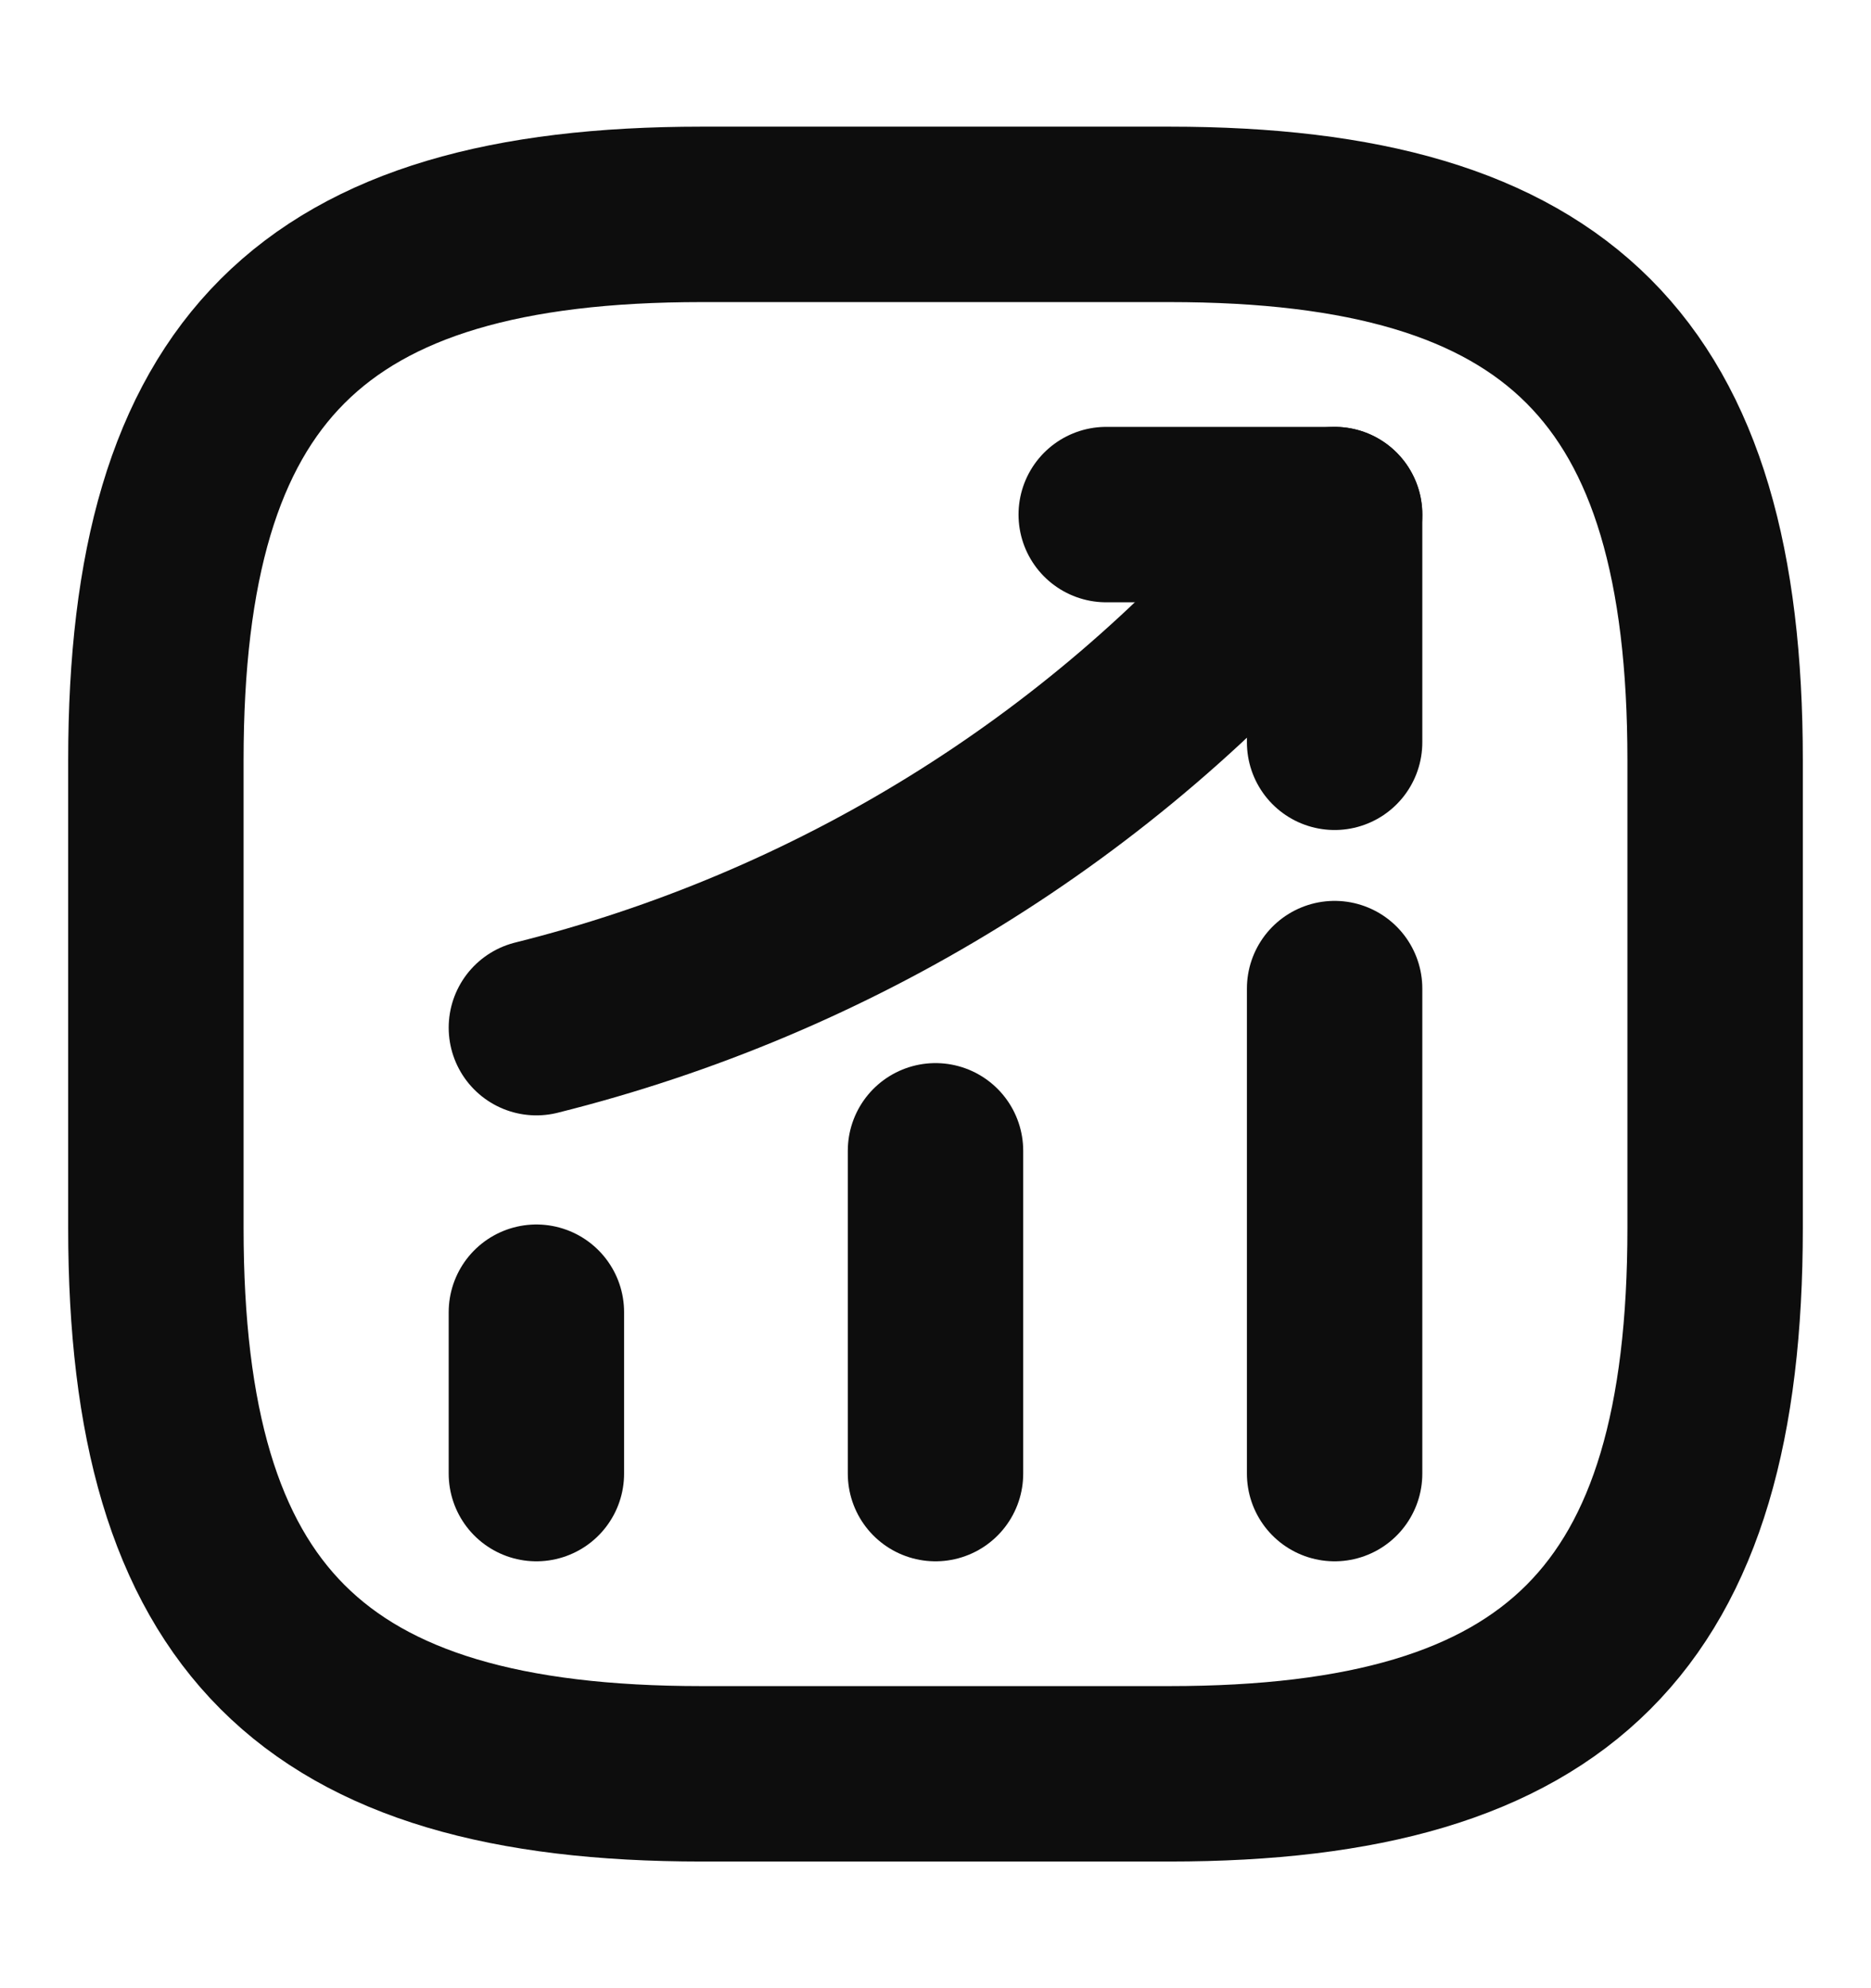
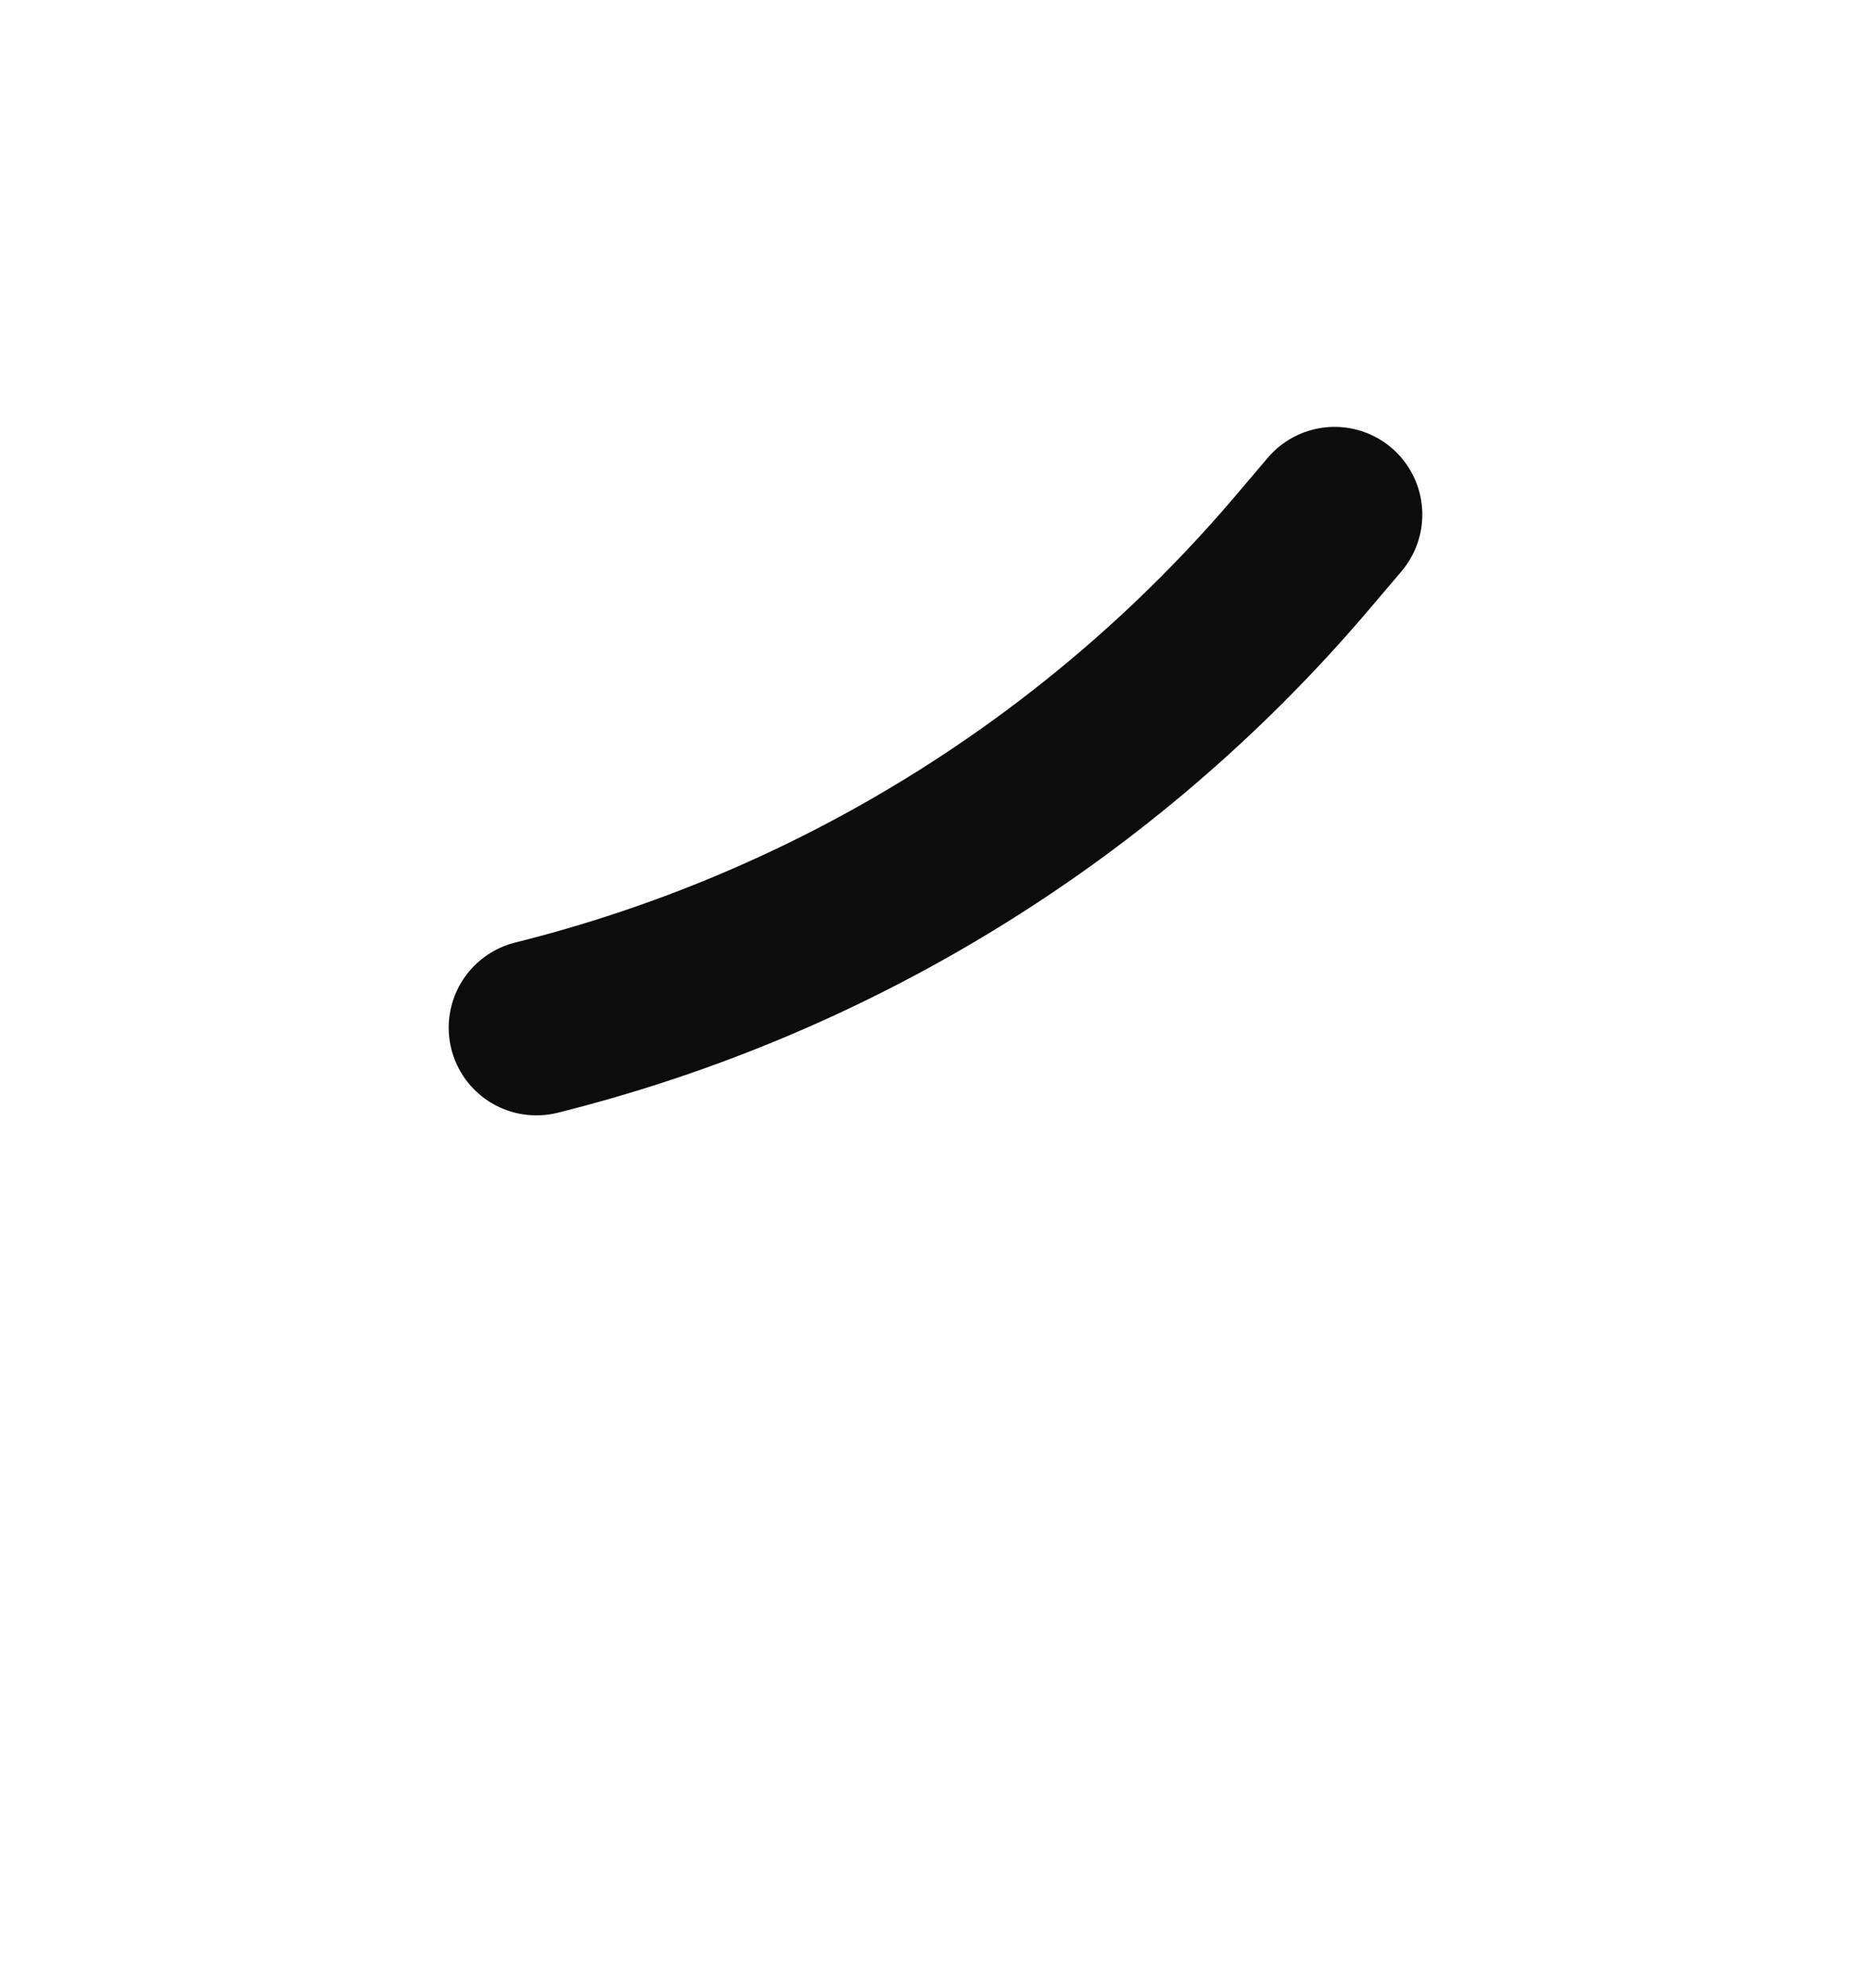
<svg xmlns="http://www.w3.org/2000/svg" width="16" height="17" viewBox="0 0 16 17" fill="none">
-   <path d="M4.587 12.6V11.22" stroke="#0D0D0D" stroke-width="1.5" stroke-linecap="round" />
-   <path d="M8 12.6V9.84" stroke="#0D0D0D" stroke-width="1.5" stroke-linecap="round" />
-   <path d="M11.413 12.6V8.453" stroke="#0D0D0D" stroke-width="1.5" stroke-linecap="round" />
  <path d="M11.413 4.4L11.107 4.76C9.407 6.747 7.127 8.153 4.587 8.787" stroke="#0D0D0D" stroke-width="1.5" stroke-linecap="round" />
-   <path d="M9.46 4.4H11.413V6.347" stroke="#0D0D0D" stroke-width="1.5" stroke-linecap="round" stroke-linejoin="round" />
-   <path d="M6 15.167H10C13.333 15.167 14.667 13.833 14.667 10.5V6.5C14.667 3.167 13.333 1.833 10 1.833H6C2.667 1.833 1.333 3.167 1.333 6.5V10.5C1.333 13.833 2.667 15.167 6 15.167Z" stroke="#0D0D0D" stroke-width="1.5" stroke-linecap="round" stroke-linejoin="round" />
</svg>